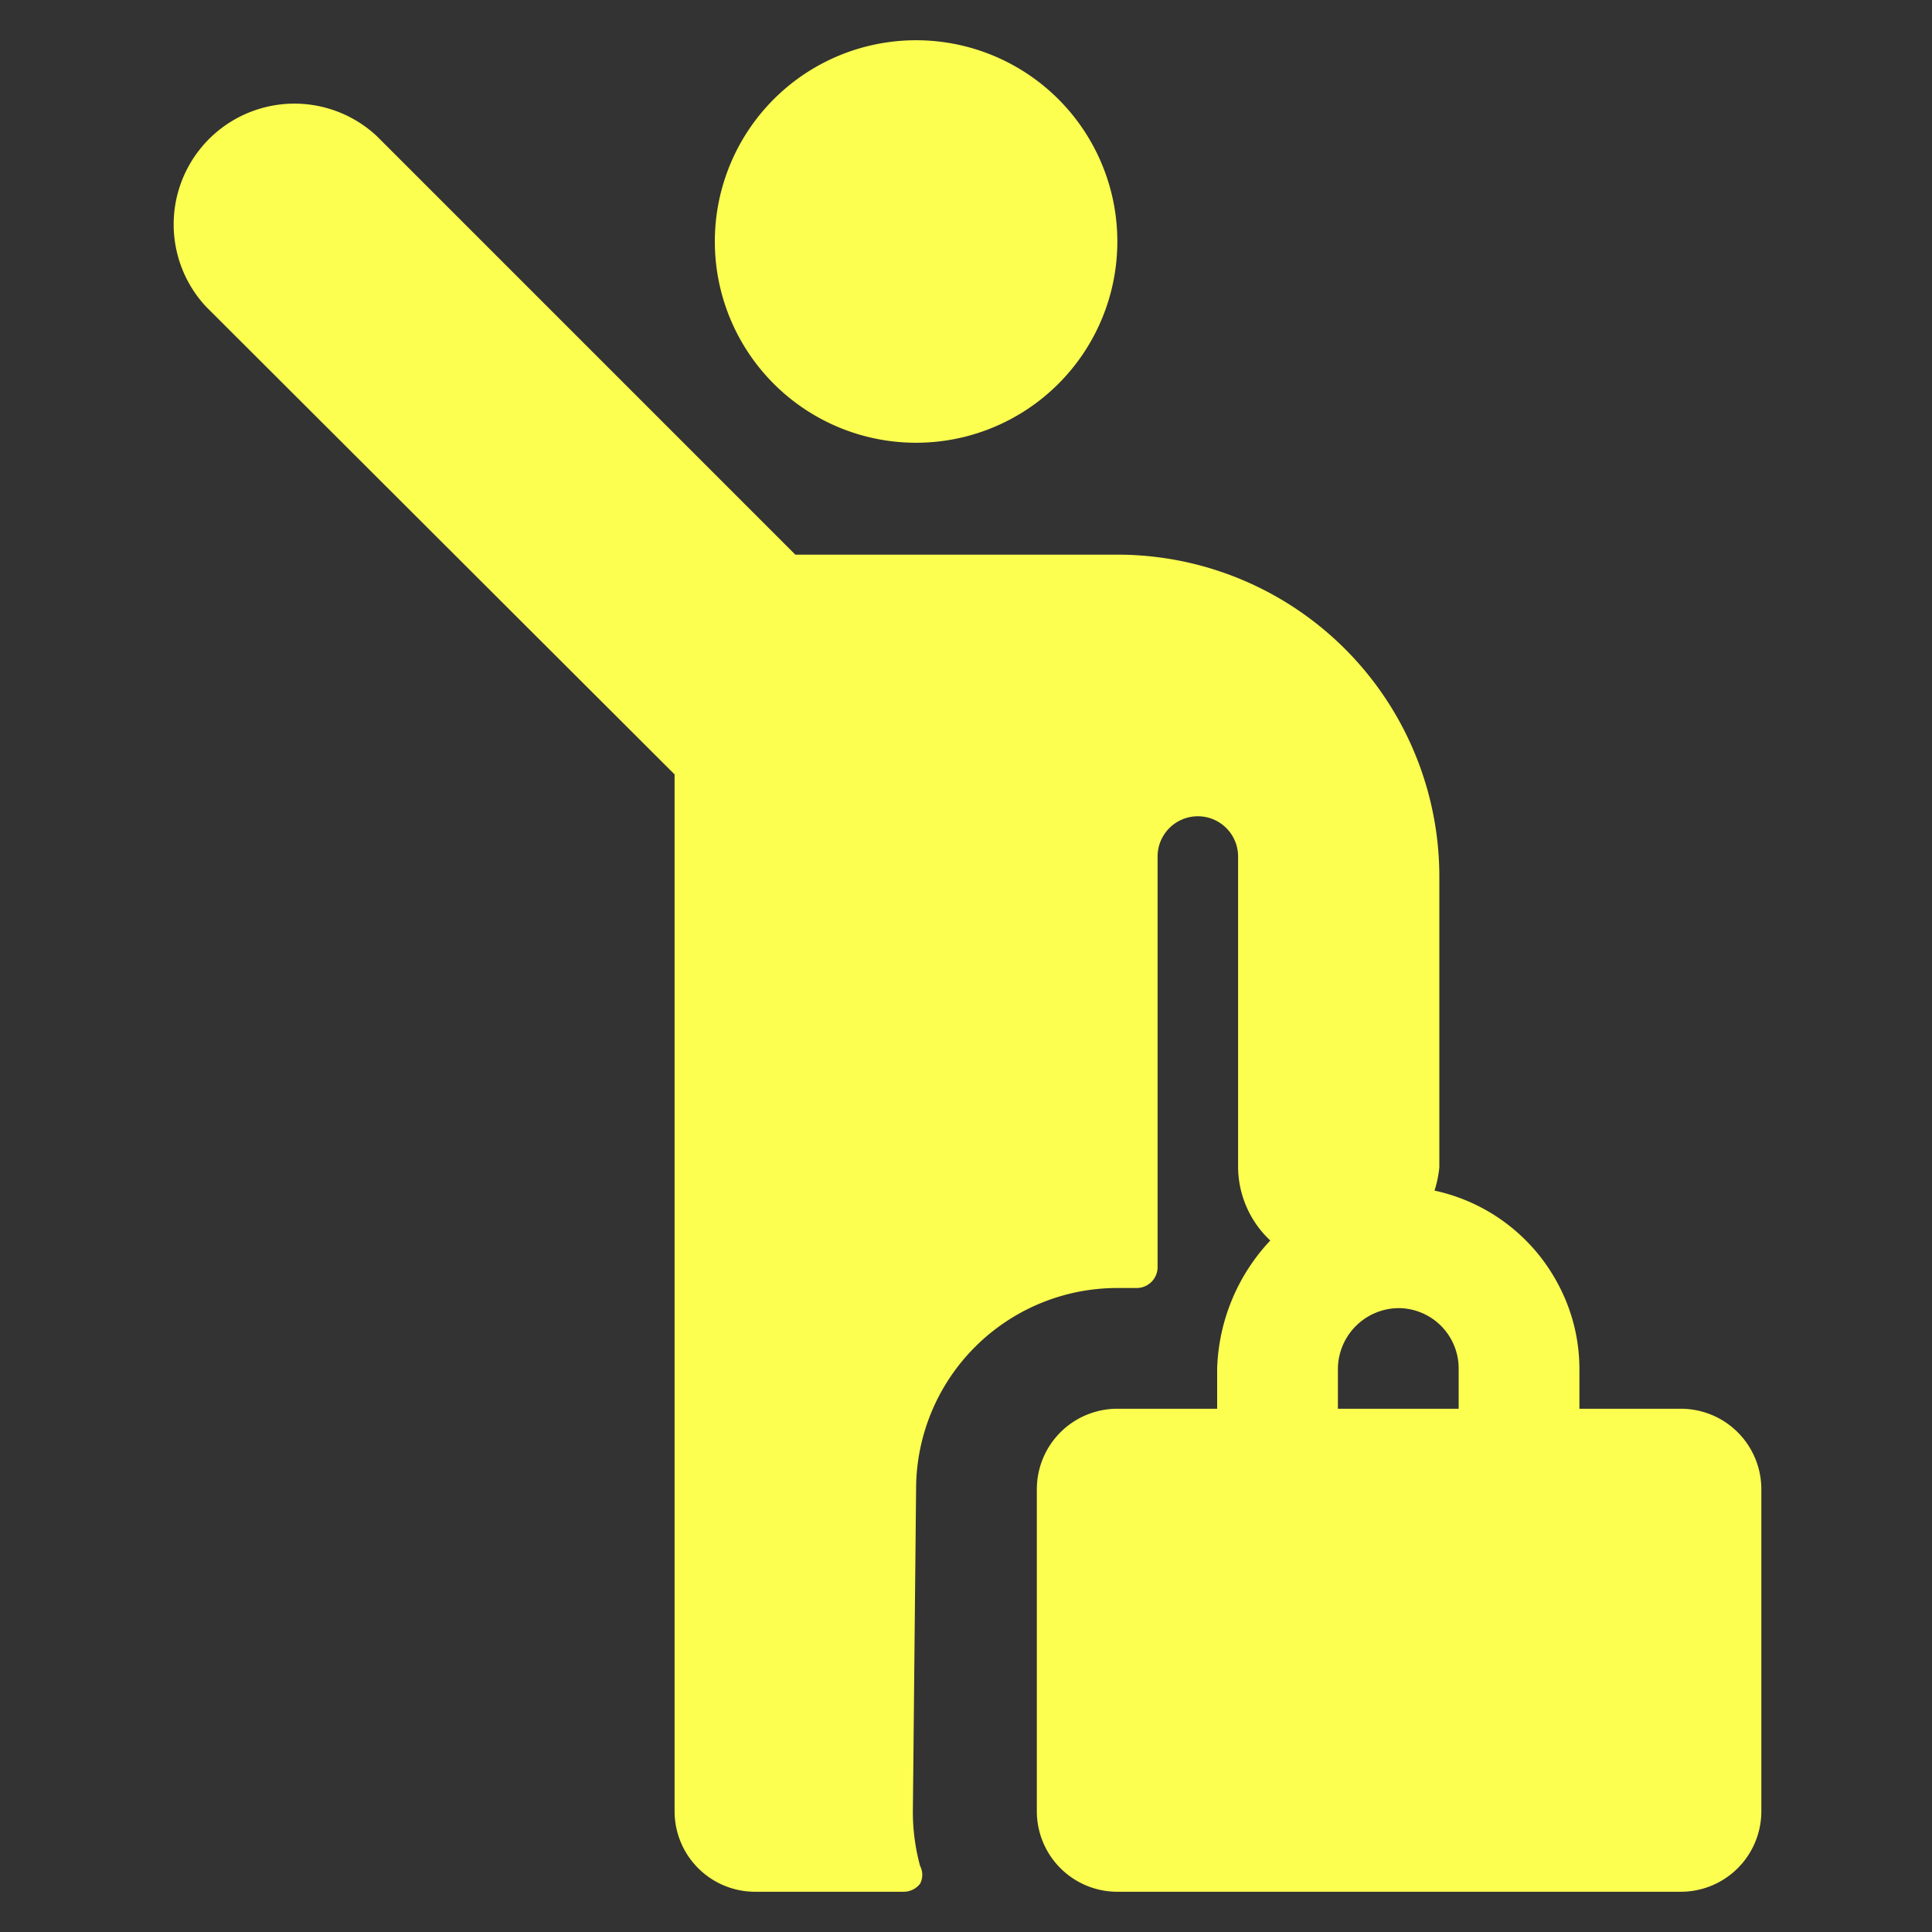
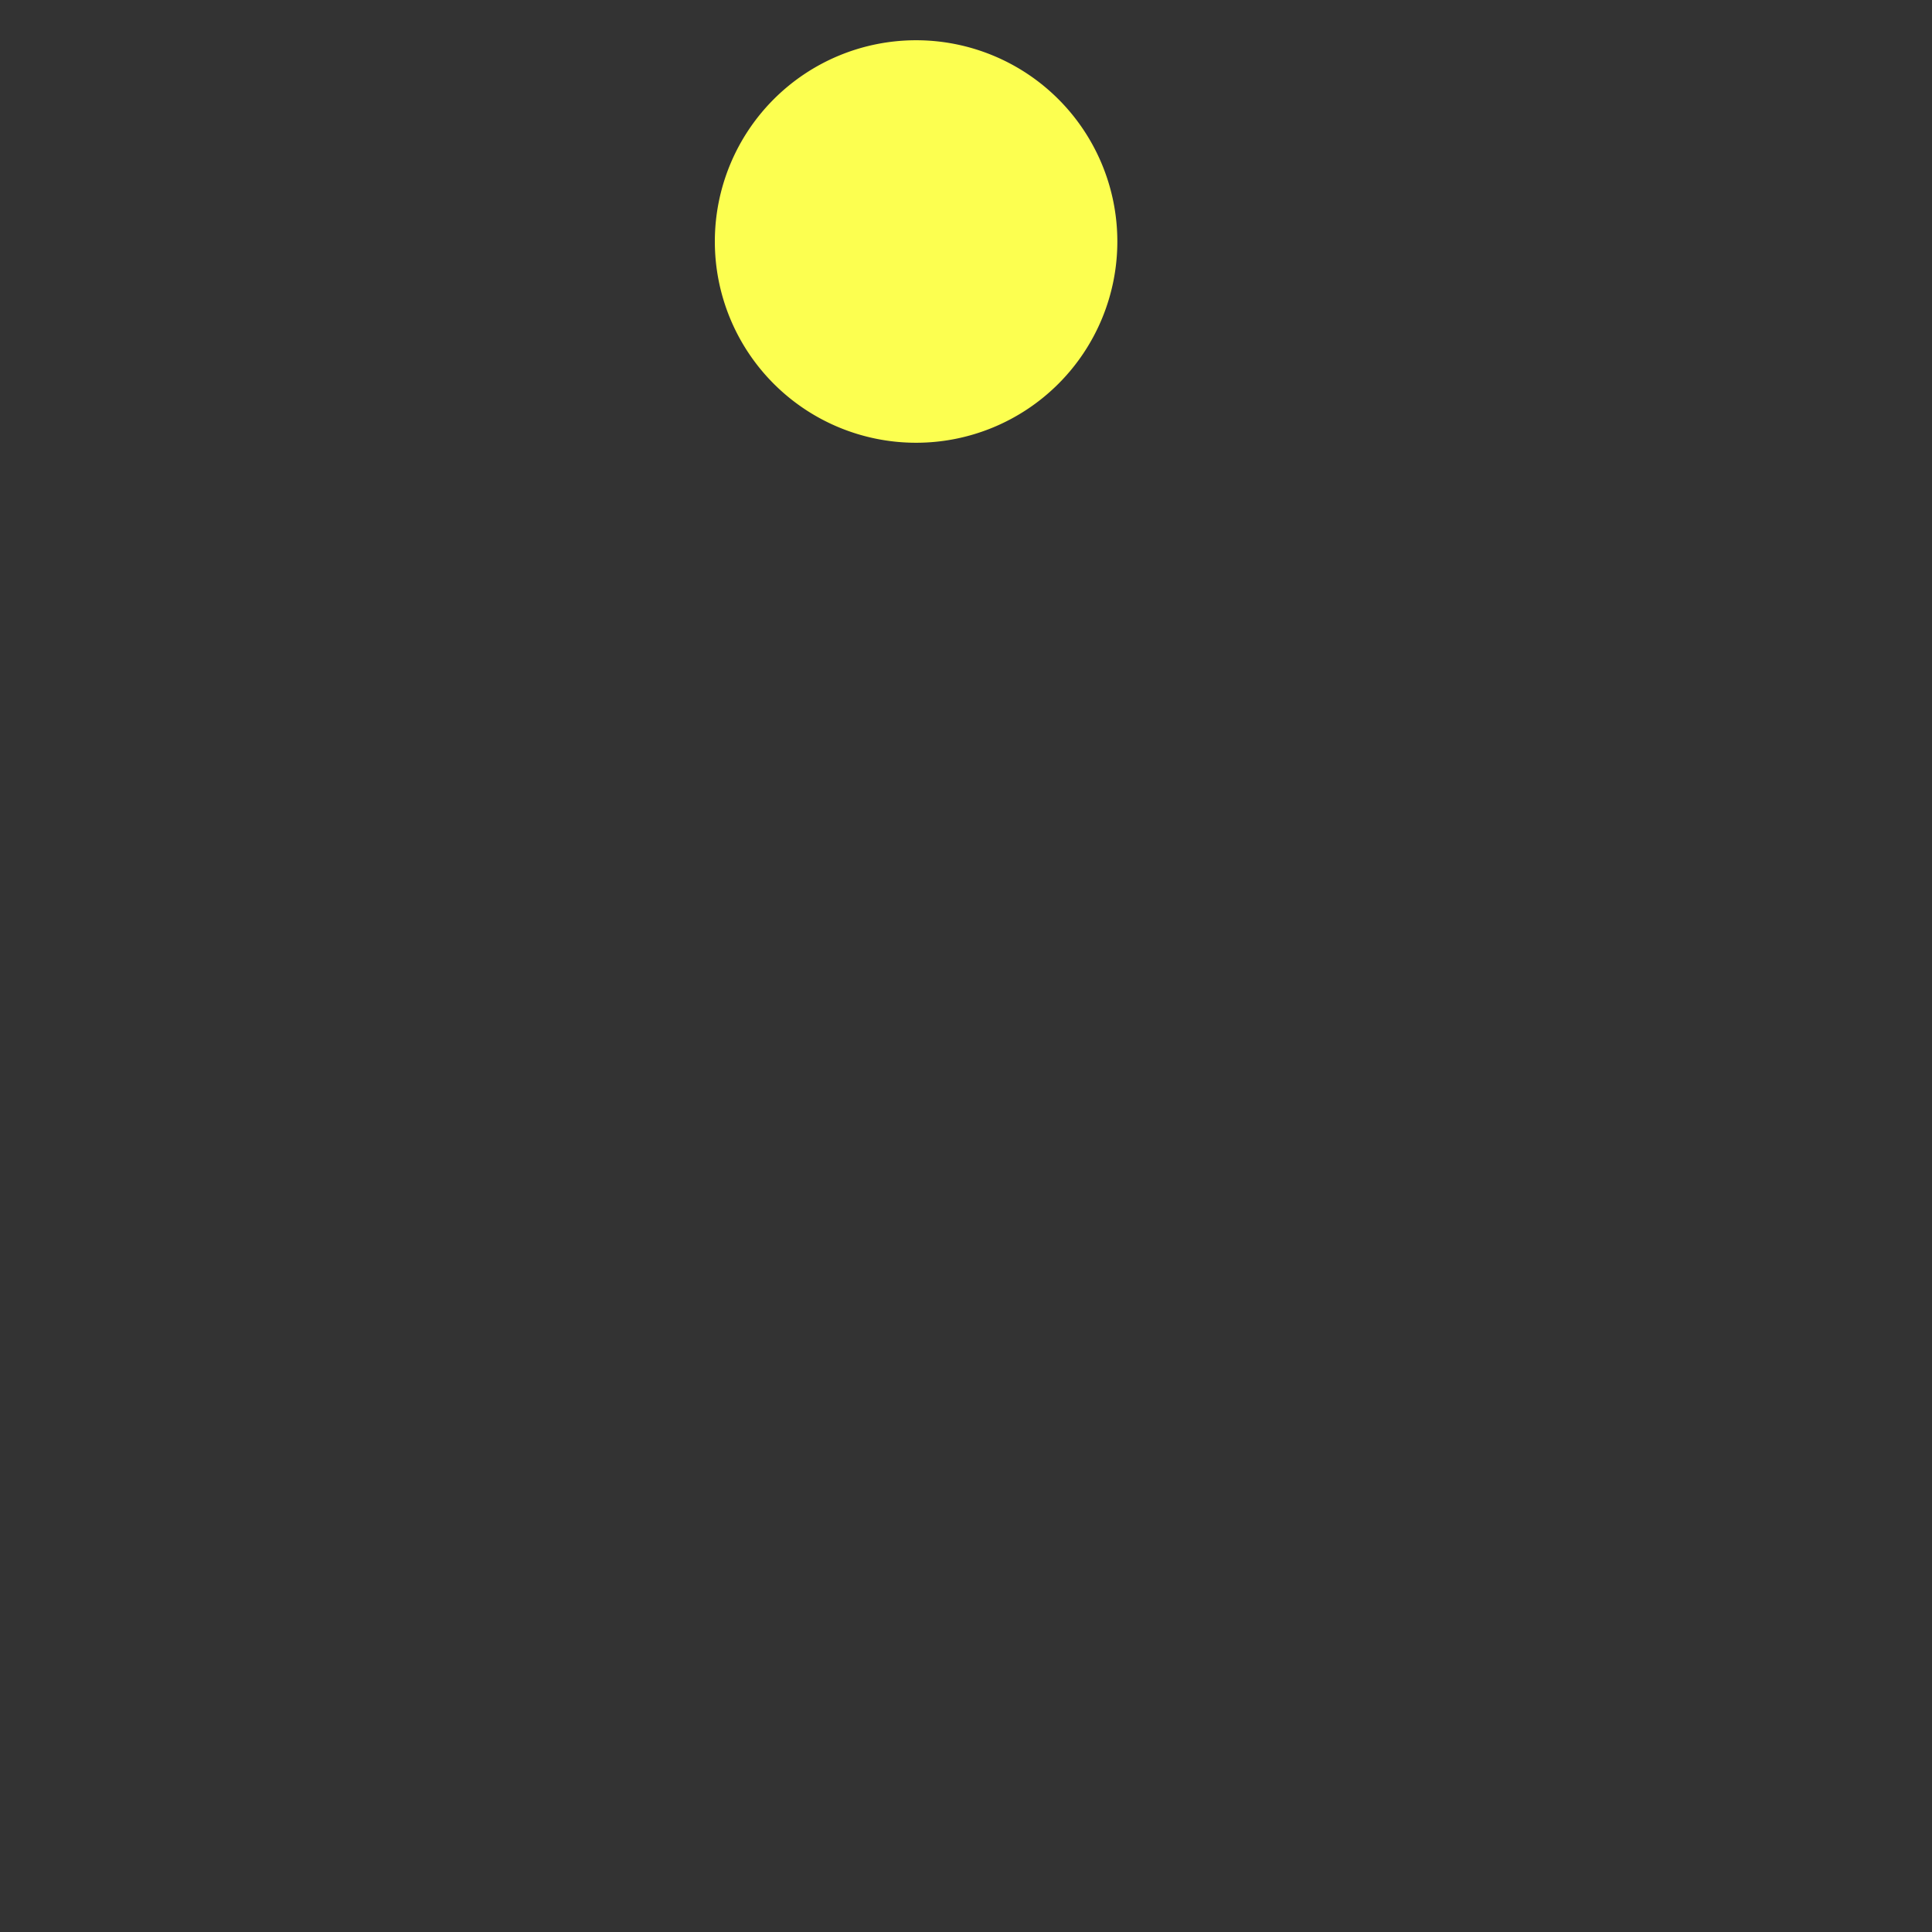
<svg xmlns="http://www.w3.org/2000/svg" viewBox="0 0 24 24" id="Taxi-Wave-Businessman--Streamline-Ultimate.svg" height="24" width="24">
  <rect x="0" y="0" width="24" height="24" fill="#333333" stroke="none" />
  <desc>Taxi Wave Businessman Streamline Icon: https://streamlinehq.com</desc>
  <g>
-     <path d="M11.38 18.5a2.5 2.5 0 0 1 2.5 -2.5h0.24a0.26 0.26 0 0 0 0.26 -0.25v-5.11a0.5 0.5 0 0 1 0.5 -0.5 0.5 0.5 0 0 1 0.5 0.5v3.86a1.26 1.26 0 0 0 0.4 0.91 2.43 2.43 0 0 0 -0.66 1.59v0.5h-1.24a1 1 0 0 0 -1 1v4a1 1 0 0 0 1 1h7a1 1 0 0 0 1 -1v-4a1 1 0 0 0 -1 -1h-1.26V17a2.23 2.23 0 0 0 -0.24 -1 2.28 2.28 0 0 0 -1.56 -1.21 1.36 1.36 0 0 0 0.06 -0.29v-3.61a4 4 0 0 0 -4 -4h-4l-5.2 -5.2a1.5 1.5 0 0 0 -2.12 2.12l5.82 5.81V22.5a1 1 0 0 0 1 1h1.85a0.26 0.26 0 0 0 0.2 -0.1 0.24 0.24 0 0 0 0 -0.22 2.54 2.54 0 0 1 -0.09 -0.68Zm6.74 -1.5v0.5h-1.5V17a0.76 0.76 0 0 1 0.76 -0.75 0.75 0.75 0 0 1 0.74 0.75Z" fill="#fcff50" stroke-width="1" />
    <path d="M8.88 3a2.5 2.5 0 1 0 5 0 2.5 2.5 0 1 0 -5 0" fill="#fcff50" stroke-width="1" />
  </g>
</svg>